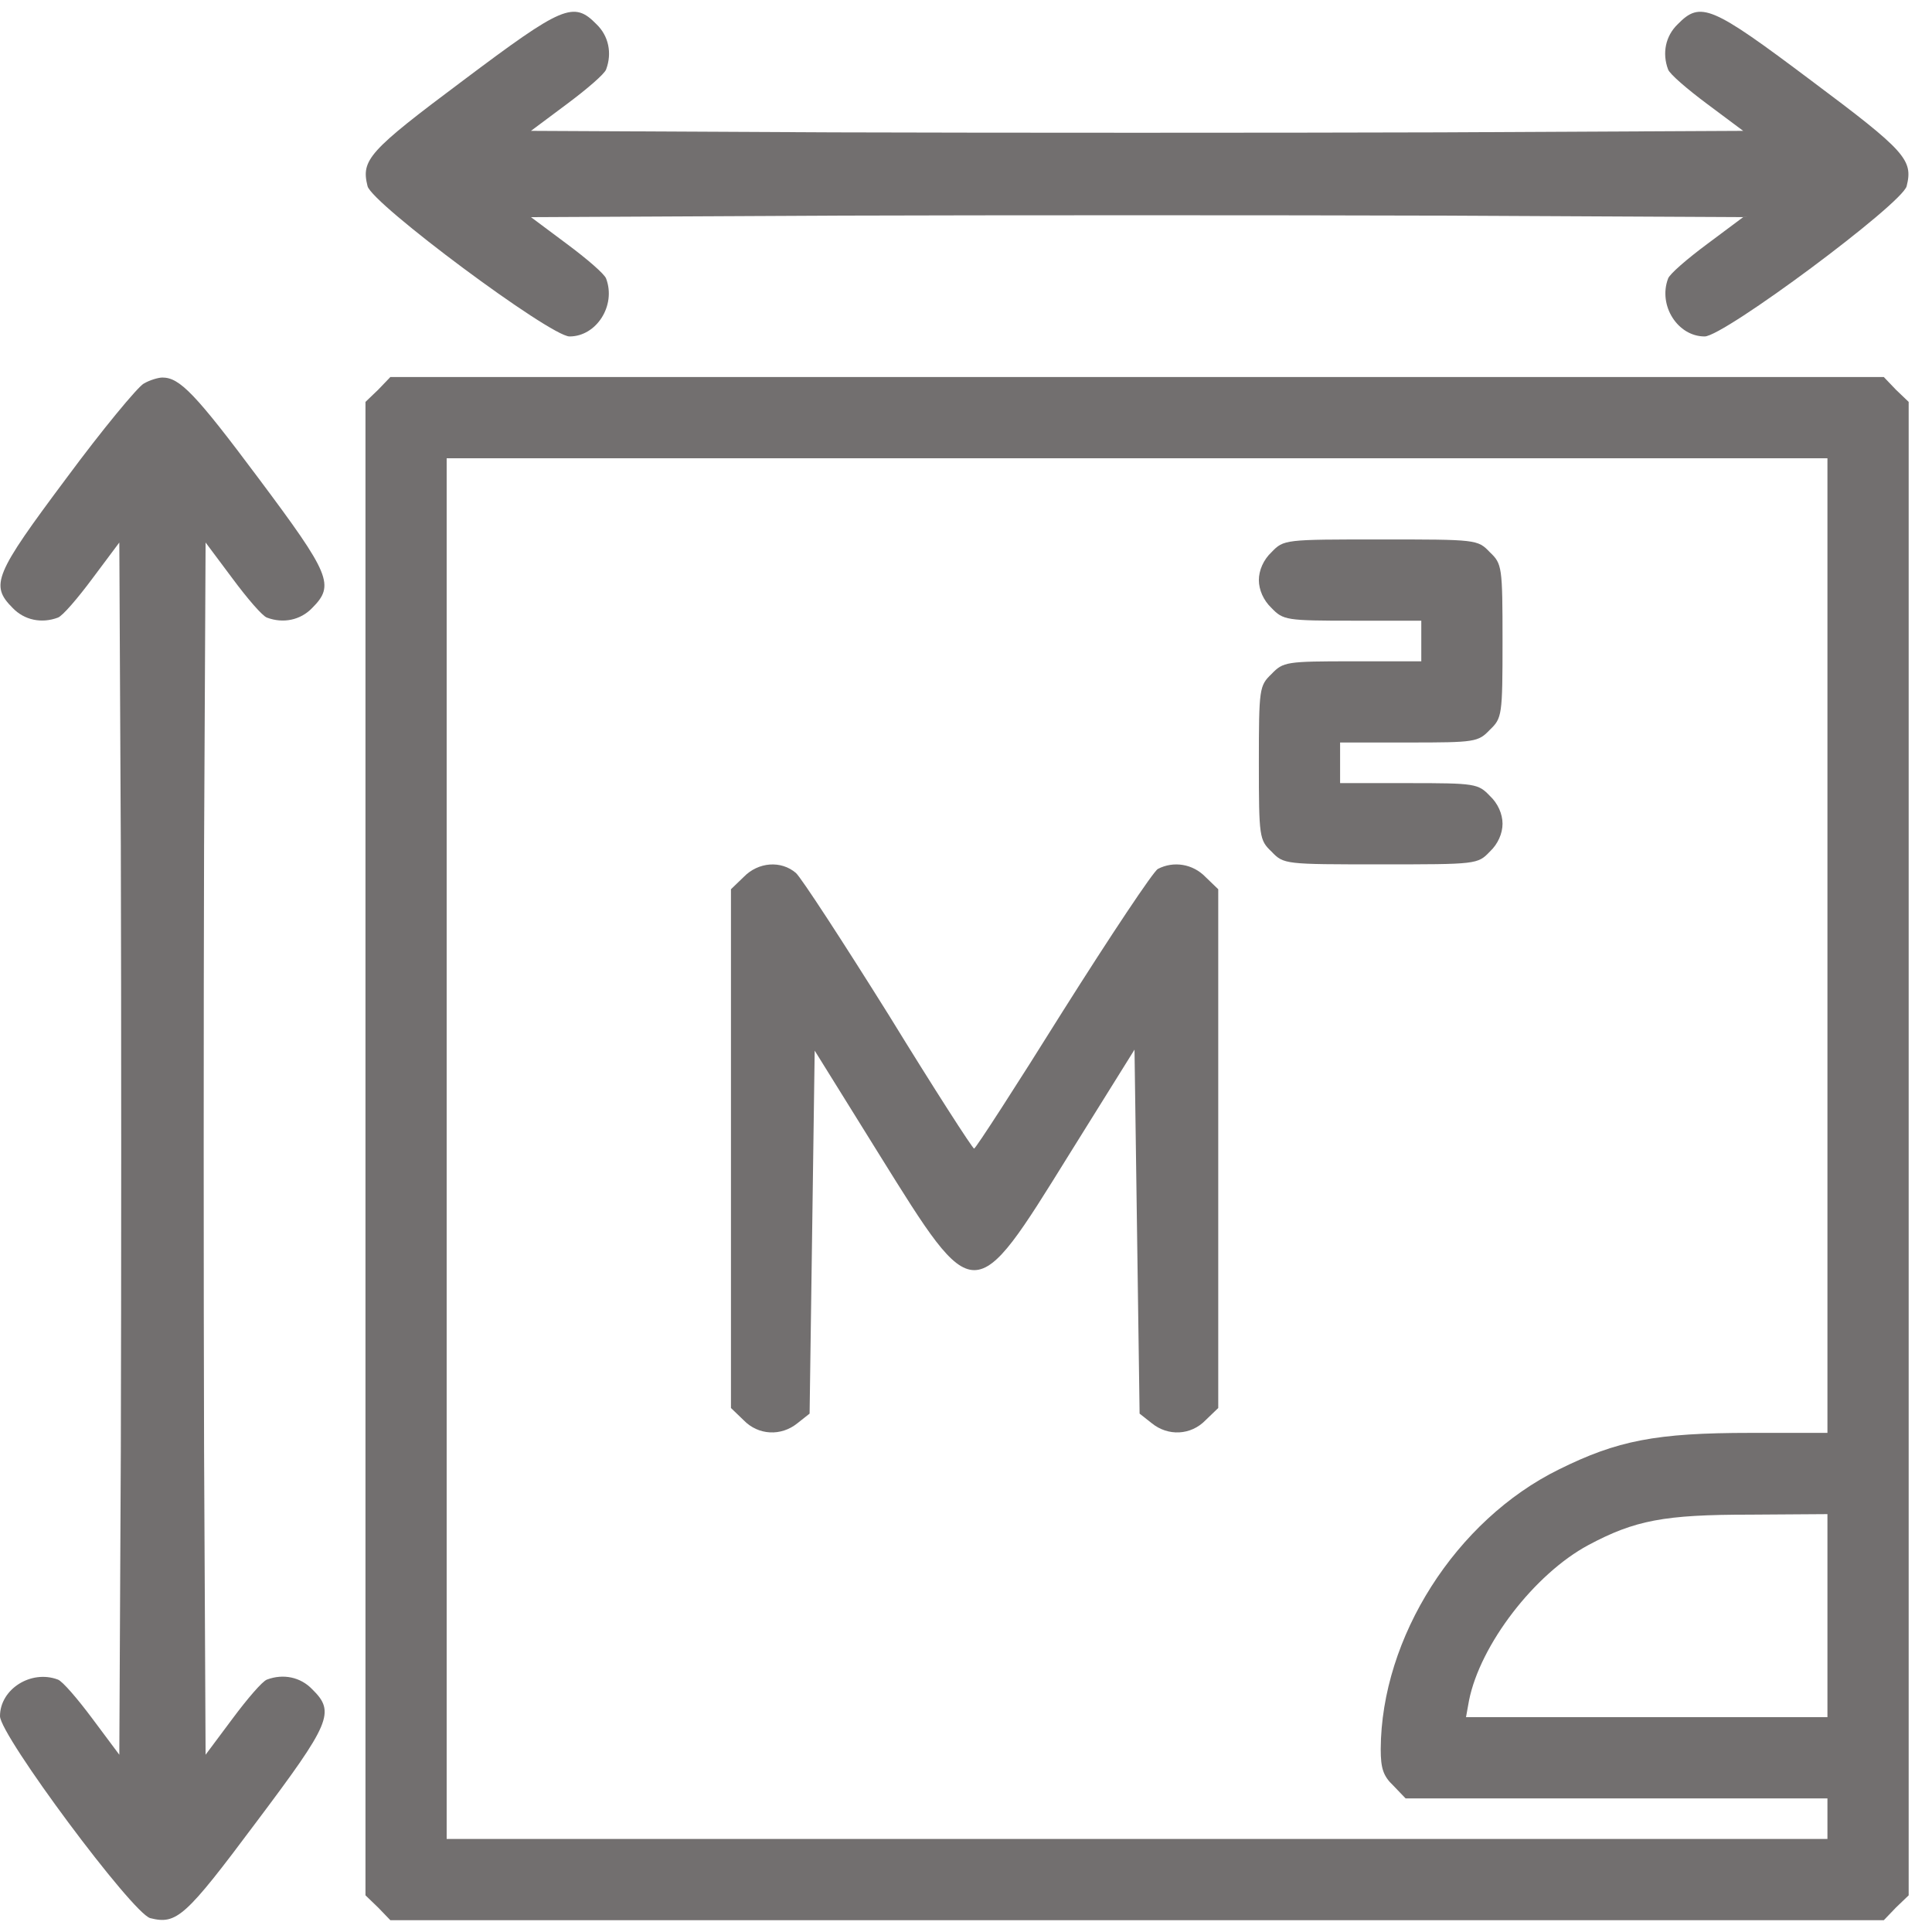
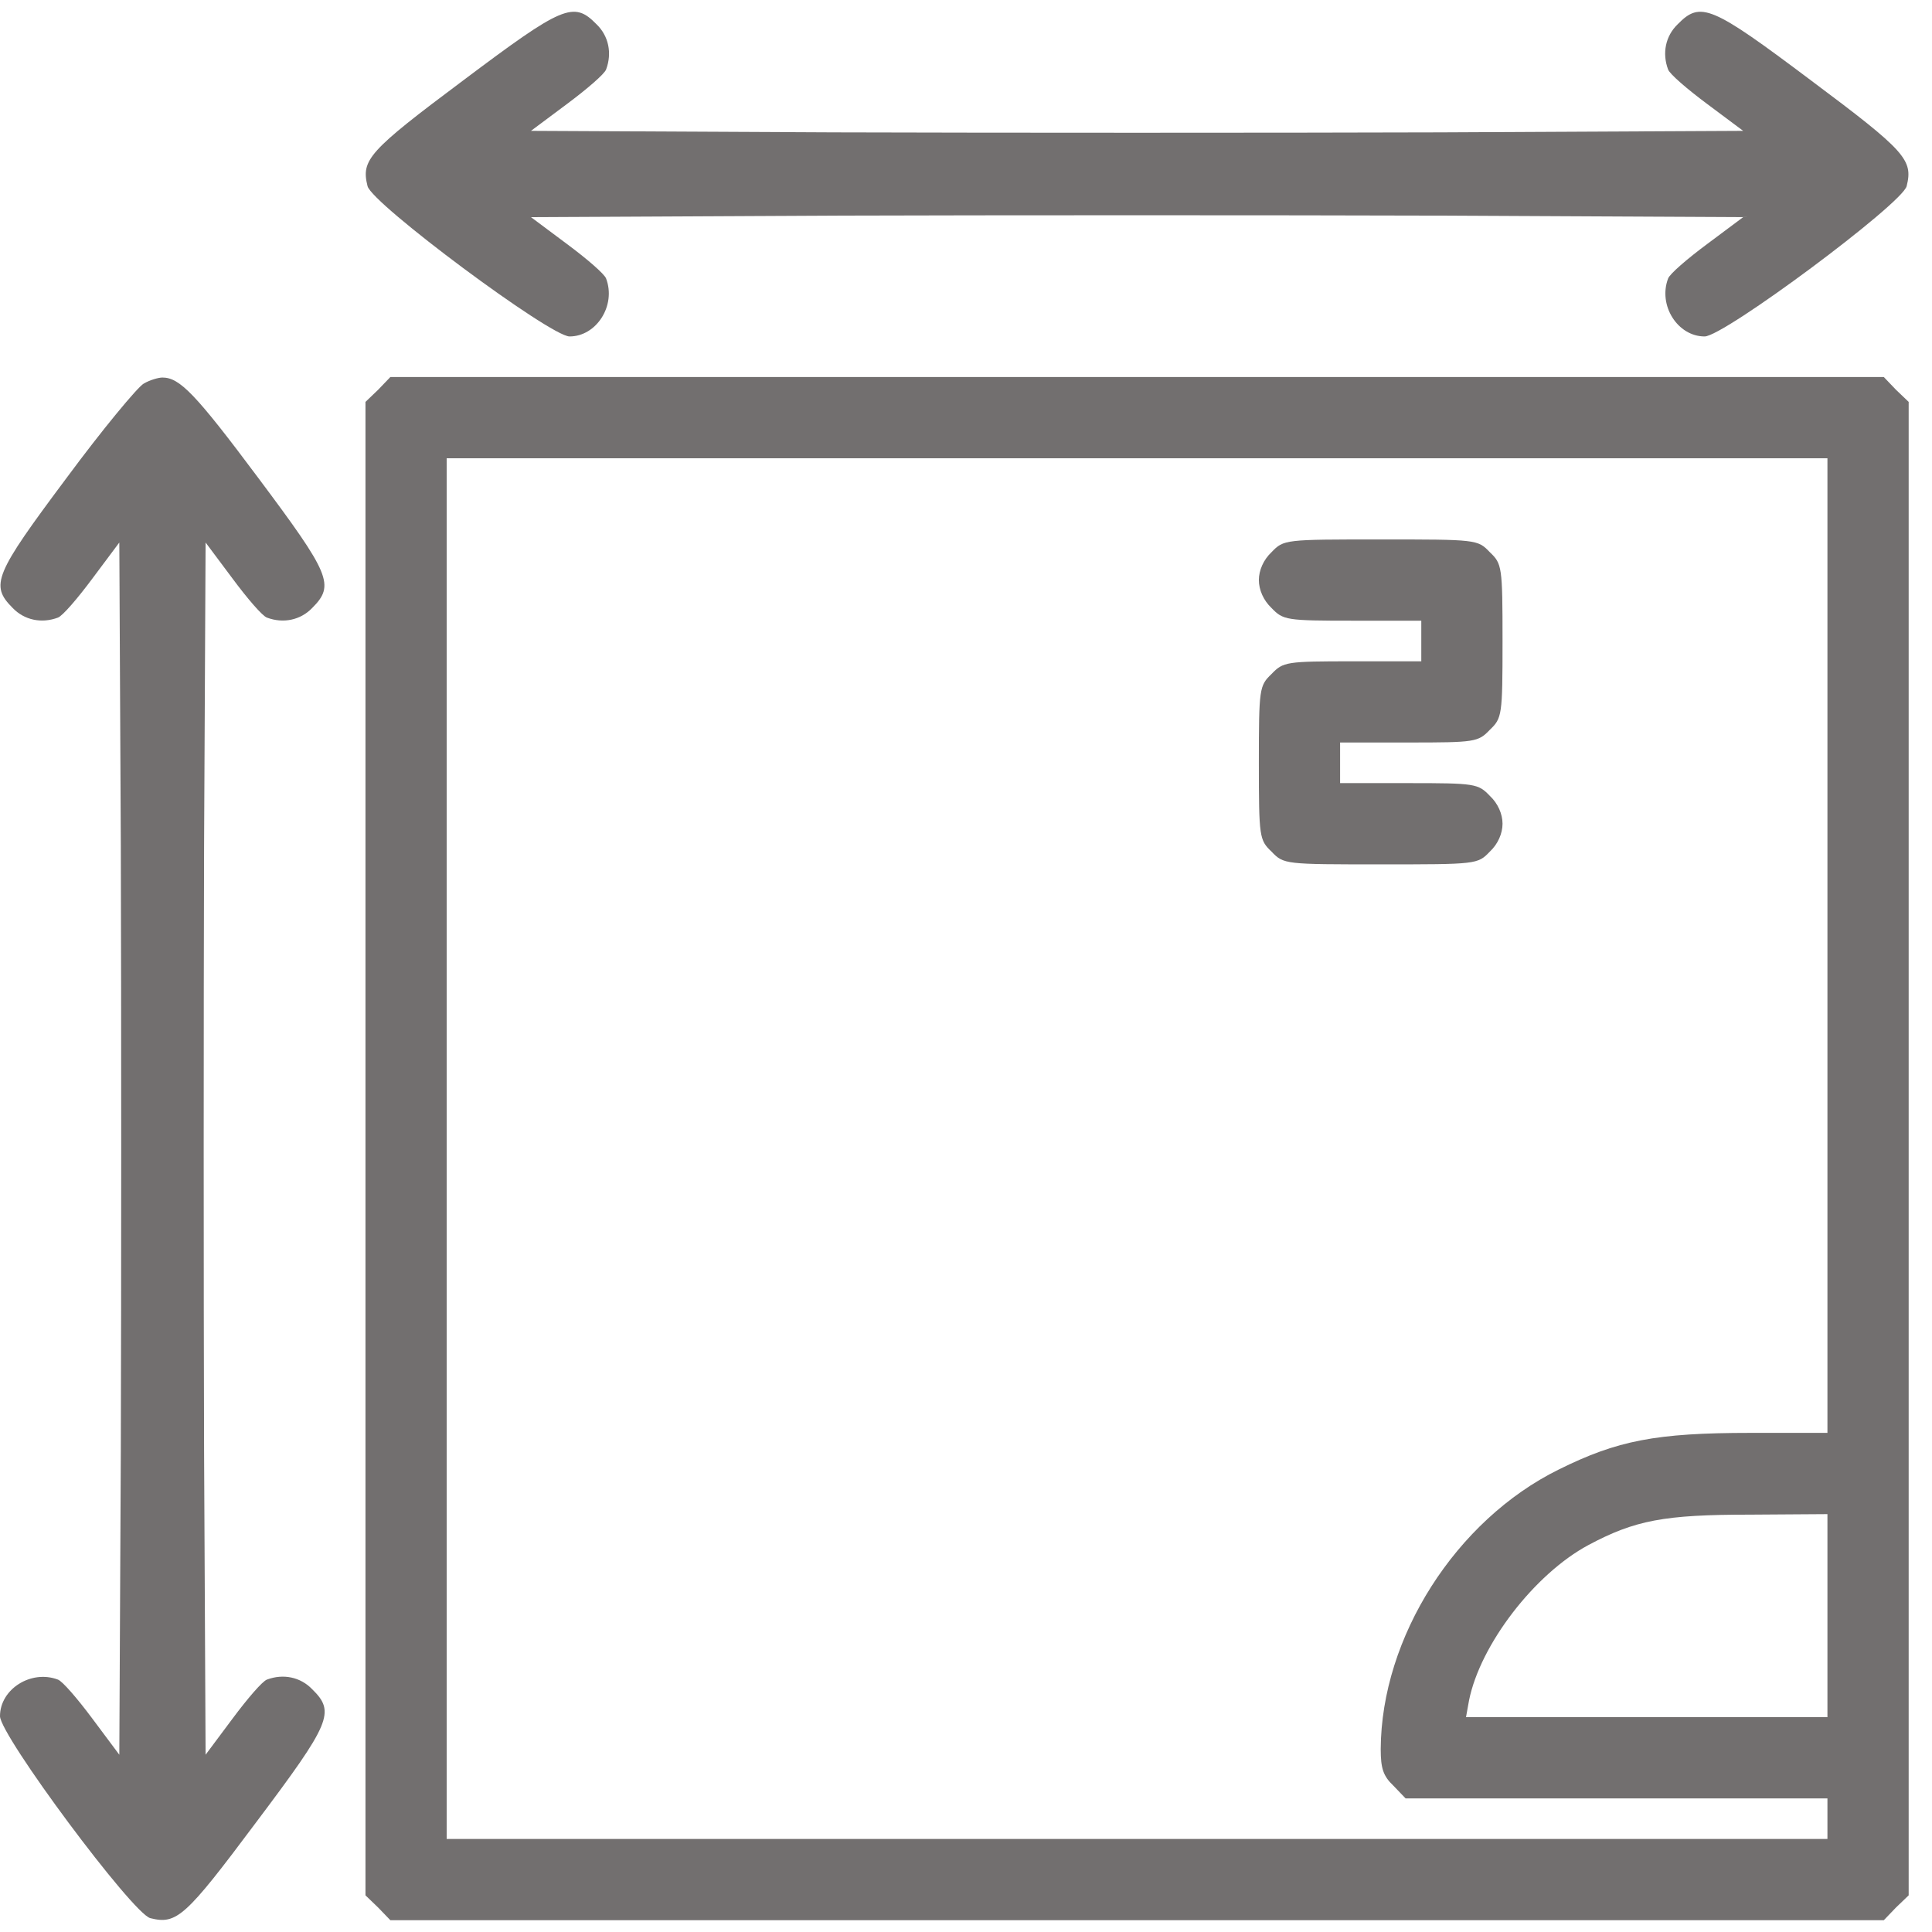
<svg xmlns="http://www.w3.org/2000/svg" width="41" height="41" viewBox="0 0 41 41" fill="none">
  <path d="M9.825 1.71C7.821 3.208 7.66 3.391 7.8 3.951C7.897 4.328 11.678 7.14 12.087 7.14C12.658 7.14 13.078 6.483 12.863 5.912C12.83 5.815 12.453 5.491 12.033 5.179L11.268 4.608L17.7 4.576C21.233 4.565 27.029 4.565 30.562 4.576L36.993 4.608L36.228 5.179C35.808 5.491 35.431 5.815 35.399 5.912C35.184 6.483 35.604 7.14 36.175 7.14C36.584 7.14 40.365 4.328 40.462 3.951C40.602 3.391 40.441 3.208 38.437 1.71C36.315 0.116 36.089 0.019 35.604 0.514C35.345 0.762 35.27 1.129 35.399 1.473C35.431 1.57 35.808 1.893 36.228 2.206L36.993 2.777L30.562 2.809C27.029 2.82 21.233 2.82 17.7 2.809L11.268 2.777L12.033 2.206C12.453 1.893 12.83 1.57 12.863 1.473C12.992 1.129 12.917 0.762 12.658 0.514C12.173 0.019 11.947 0.116 9.825 1.71Z" fill="#726F6F" />
  <path d="M3.049 8.141C2.919 8.216 2.176 9.11 1.411 10.145C-0.118 12.191 -0.215 12.418 0.269 12.902C0.517 13.161 0.883 13.236 1.228 13.107C1.325 13.075 1.648 12.698 1.961 12.277L2.532 11.513L2.564 17.944C2.575 21.477 2.575 27.273 2.564 30.806L2.532 37.238L1.961 36.473C1.648 36.053 1.325 35.676 1.228 35.643C0.657 35.428 0 35.848 0 36.419C0 36.828 2.812 40.609 3.189 40.706C3.749 40.846 3.932 40.685 5.429 38.681C7.024 36.559 7.121 36.333 6.625 35.848C6.377 35.589 6.011 35.514 5.666 35.643C5.569 35.676 5.246 36.053 4.934 36.473L4.363 37.238L4.331 30.806C4.32 27.273 4.32 21.477 4.331 17.944L4.363 11.513L4.934 12.277C5.246 12.698 5.569 13.075 5.666 13.107C6.011 13.236 6.377 13.161 6.625 12.902C7.11 12.418 7.013 12.191 5.483 10.145C4.147 8.356 3.813 8.012 3.447 8.012C3.361 8.012 3.178 8.065 3.049 8.141Z" fill="#726F6F" />
  <path d="M8.025 8.271L7.756 8.529V24.376V40.222L8.025 40.481L8.284 40.75H24.13H39.977L40.235 40.481L40.505 40.222V24.376V8.529L40.235 8.271L39.977 8.001H24.13H8.284L8.025 8.271ZM38.781 20.067V30.408H37.144C35.14 30.408 34.321 30.57 33.082 31.184C30.895 32.261 29.312 34.75 29.301 37.12C29.301 37.529 29.355 37.691 29.57 37.895L29.829 38.165H34.31H38.781V38.596V39.026H24.13H9.479V24.376V9.725H24.13H38.781V20.067ZM38.781 34.286V36.441H34.946H31.111L31.175 36.086C31.413 34.901 32.565 33.403 33.707 32.789C34.698 32.261 35.312 32.143 37.144 32.143L38.781 32.132V34.286Z" fill="#726F6F" />
  <path d="M26.984 11.718C26.812 11.879 26.715 12.105 26.715 12.31C26.715 12.515 26.812 12.741 26.984 12.903C27.232 13.161 27.297 13.172 28.708 13.172H30.162V13.603V14.034H28.708C27.297 14.034 27.232 14.044 26.984 14.303C26.726 14.551 26.715 14.605 26.715 16.188C26.715 17.772 26.726 17.826 26.984 18.073C27.243 18.343 27.264 18.343 29.3 18.343C31.336 18.343 31.358 18.343 31.616 18.073C31.789 17.912 31.886 17.686 31.886 17.481C31.886 17.276 31.789 17.05 31.616 16.889C31.369 16.63 31.304 16.619 29.893 16.619H28.439V16.188V15.757H29.893C31.304 15.757 31.369 15.747 31.616 15.488C31.875 15.24 31.886 15.186 31.886 13.603C31.886 12.019 31.875 11.965 31.616 11.718C31.358 11.448 31.336 11.448 29.3 11.448C27.264 11.448 27.243 11.448 26.984 11.718Z" fill="#726F6F" />
-   <path d="M15.781 18.612L15.512 18.871V24.375V29.88L15.781 30.139C16.093 30.462 16.578 30.483 16.923 30.203L17.181 29.999L17.235 26.153L17.289 22.296L18.668 24.515C20.693 27.769 20.661 27.769 22.686 24.505L24.076 22.275L24.13 26.142L24.184 29.999L24.442 30.203C24.787 30.483 25.272 30.462 25.584 30.139L25.853 29.88V24.375V18.871L25.584 18.612C25.315 18.332 24.905 18.267 24.572 18.44C24.474 18.494 23.57 19.851 22.557 21.456C21.555 23.061 20.704 24.375 20.672 24.375C20.64 24.375 19.821 23.104 18.862 21.542C17.892 19.991 17.009 18.634 16.891 18.526C16.578 18.257 16.093 18.289 15.781 18.612Z" fill="#726F6F" />
</svg>